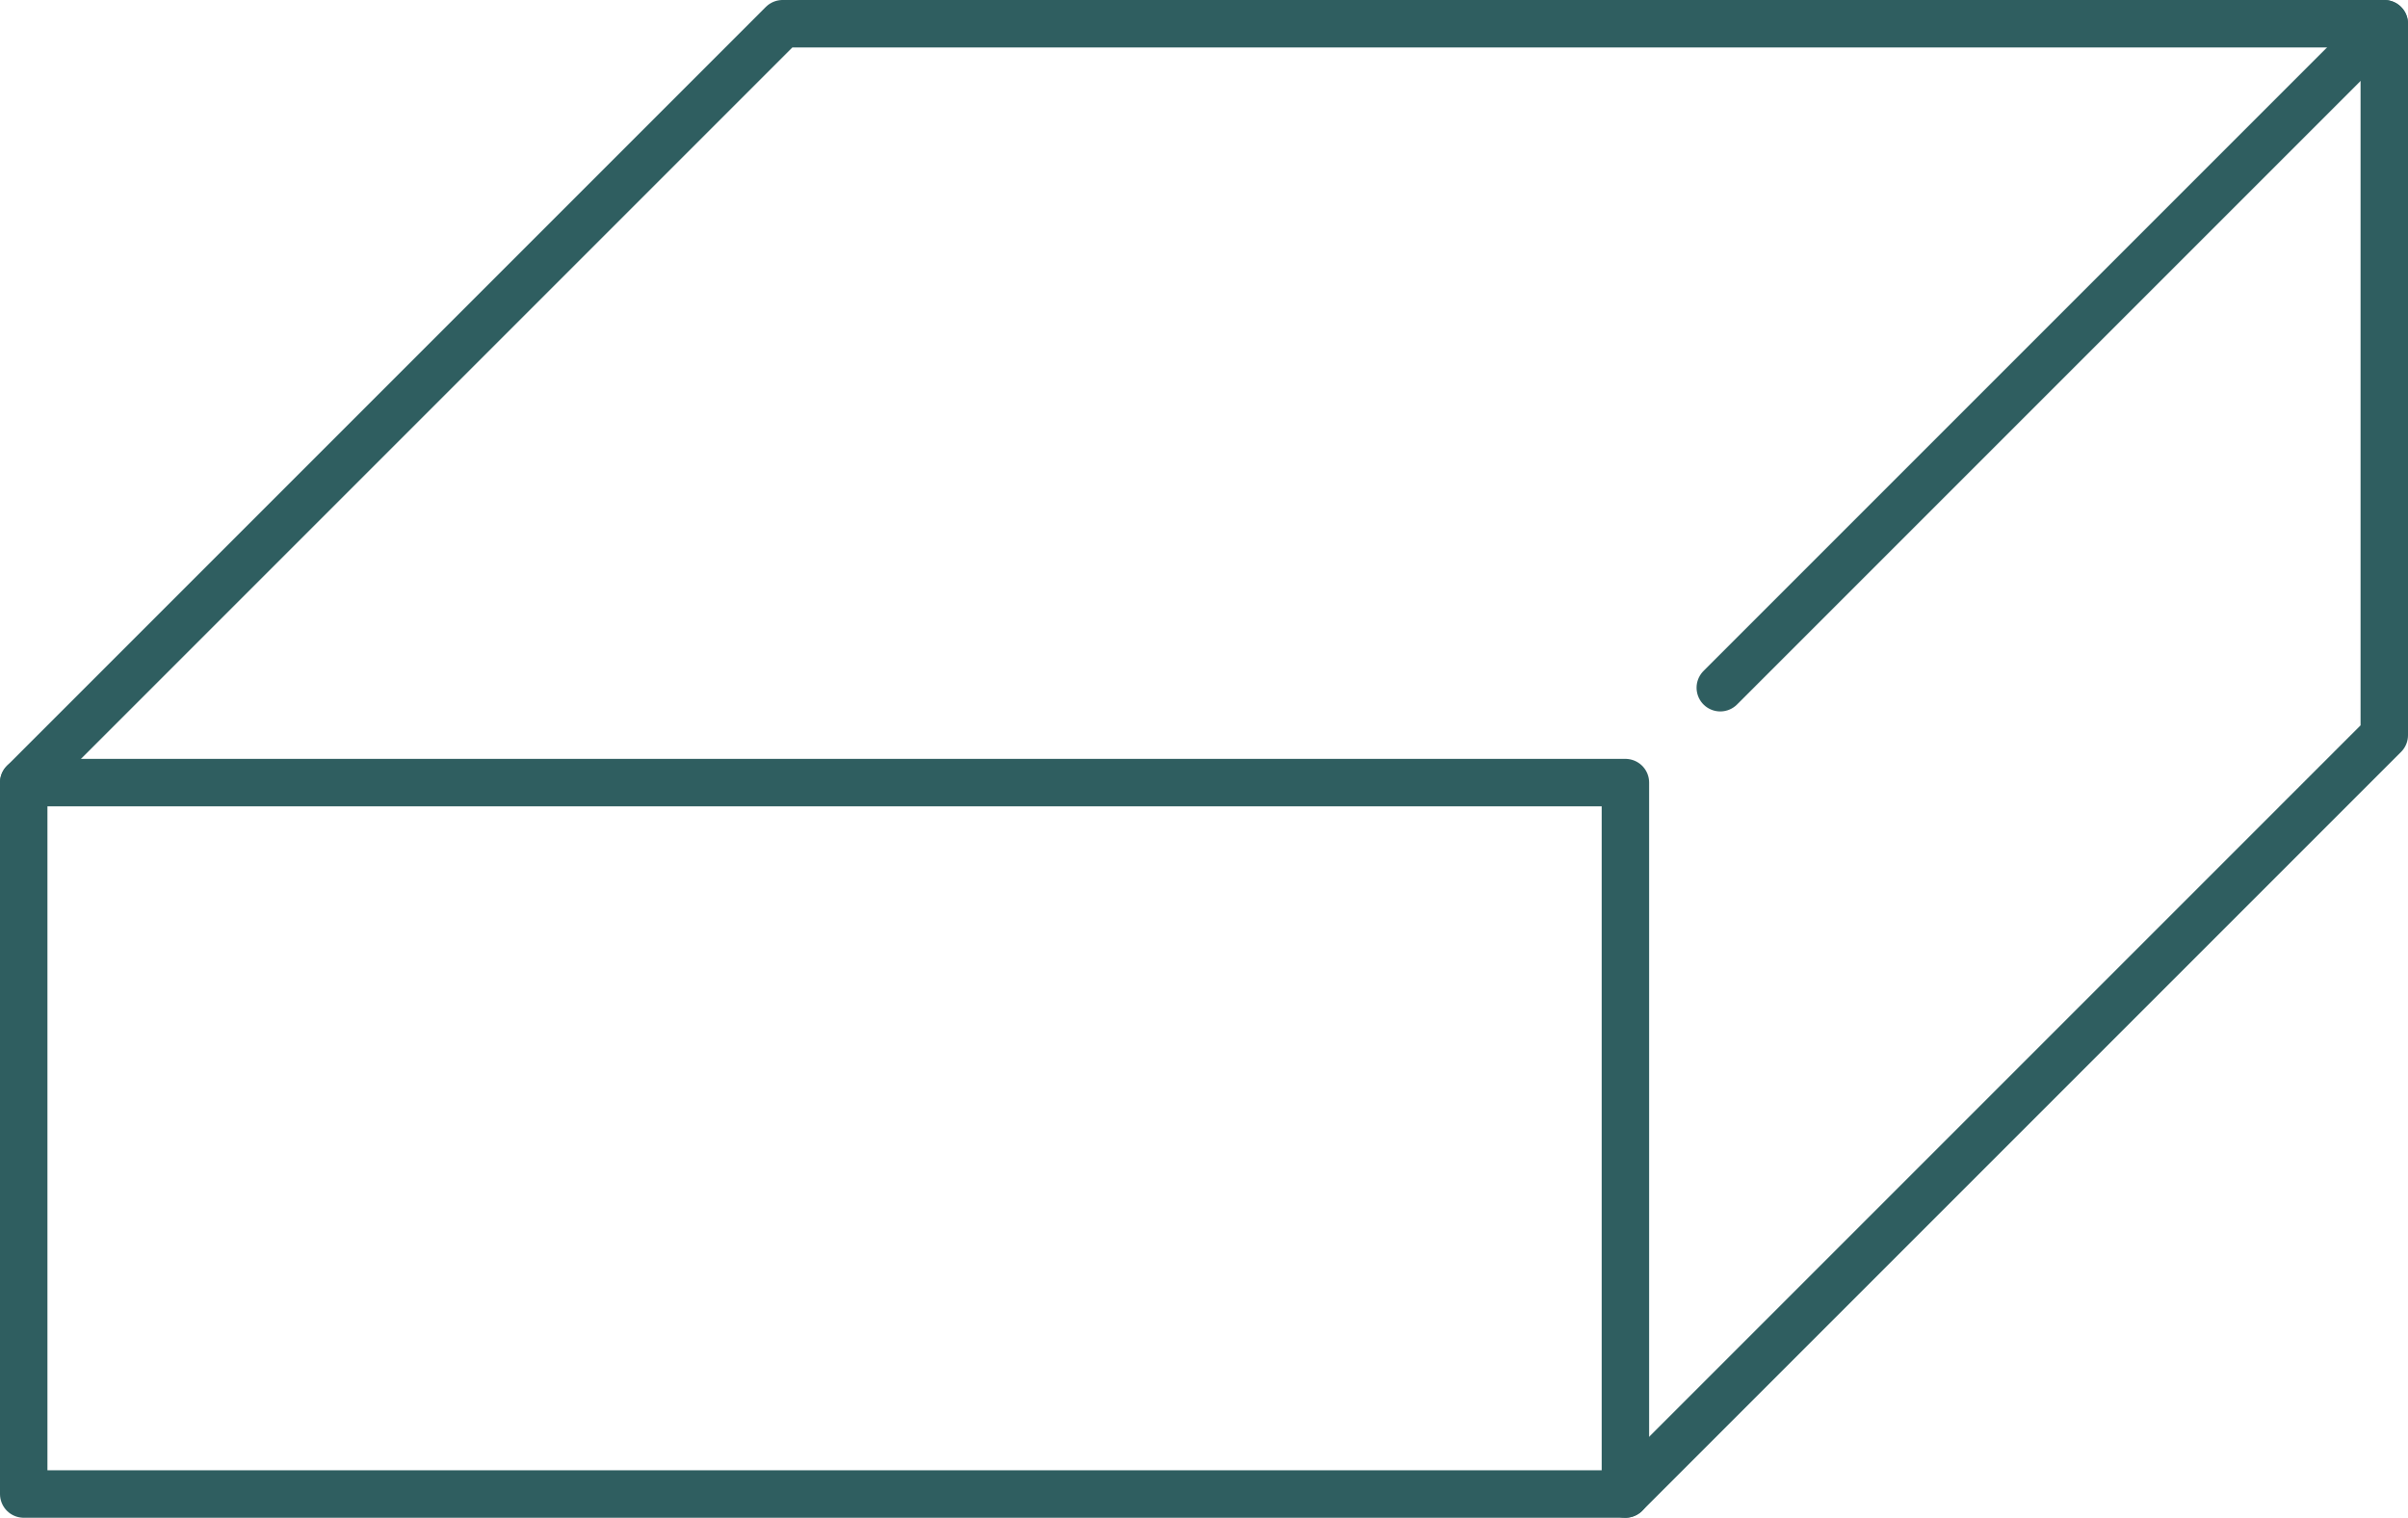
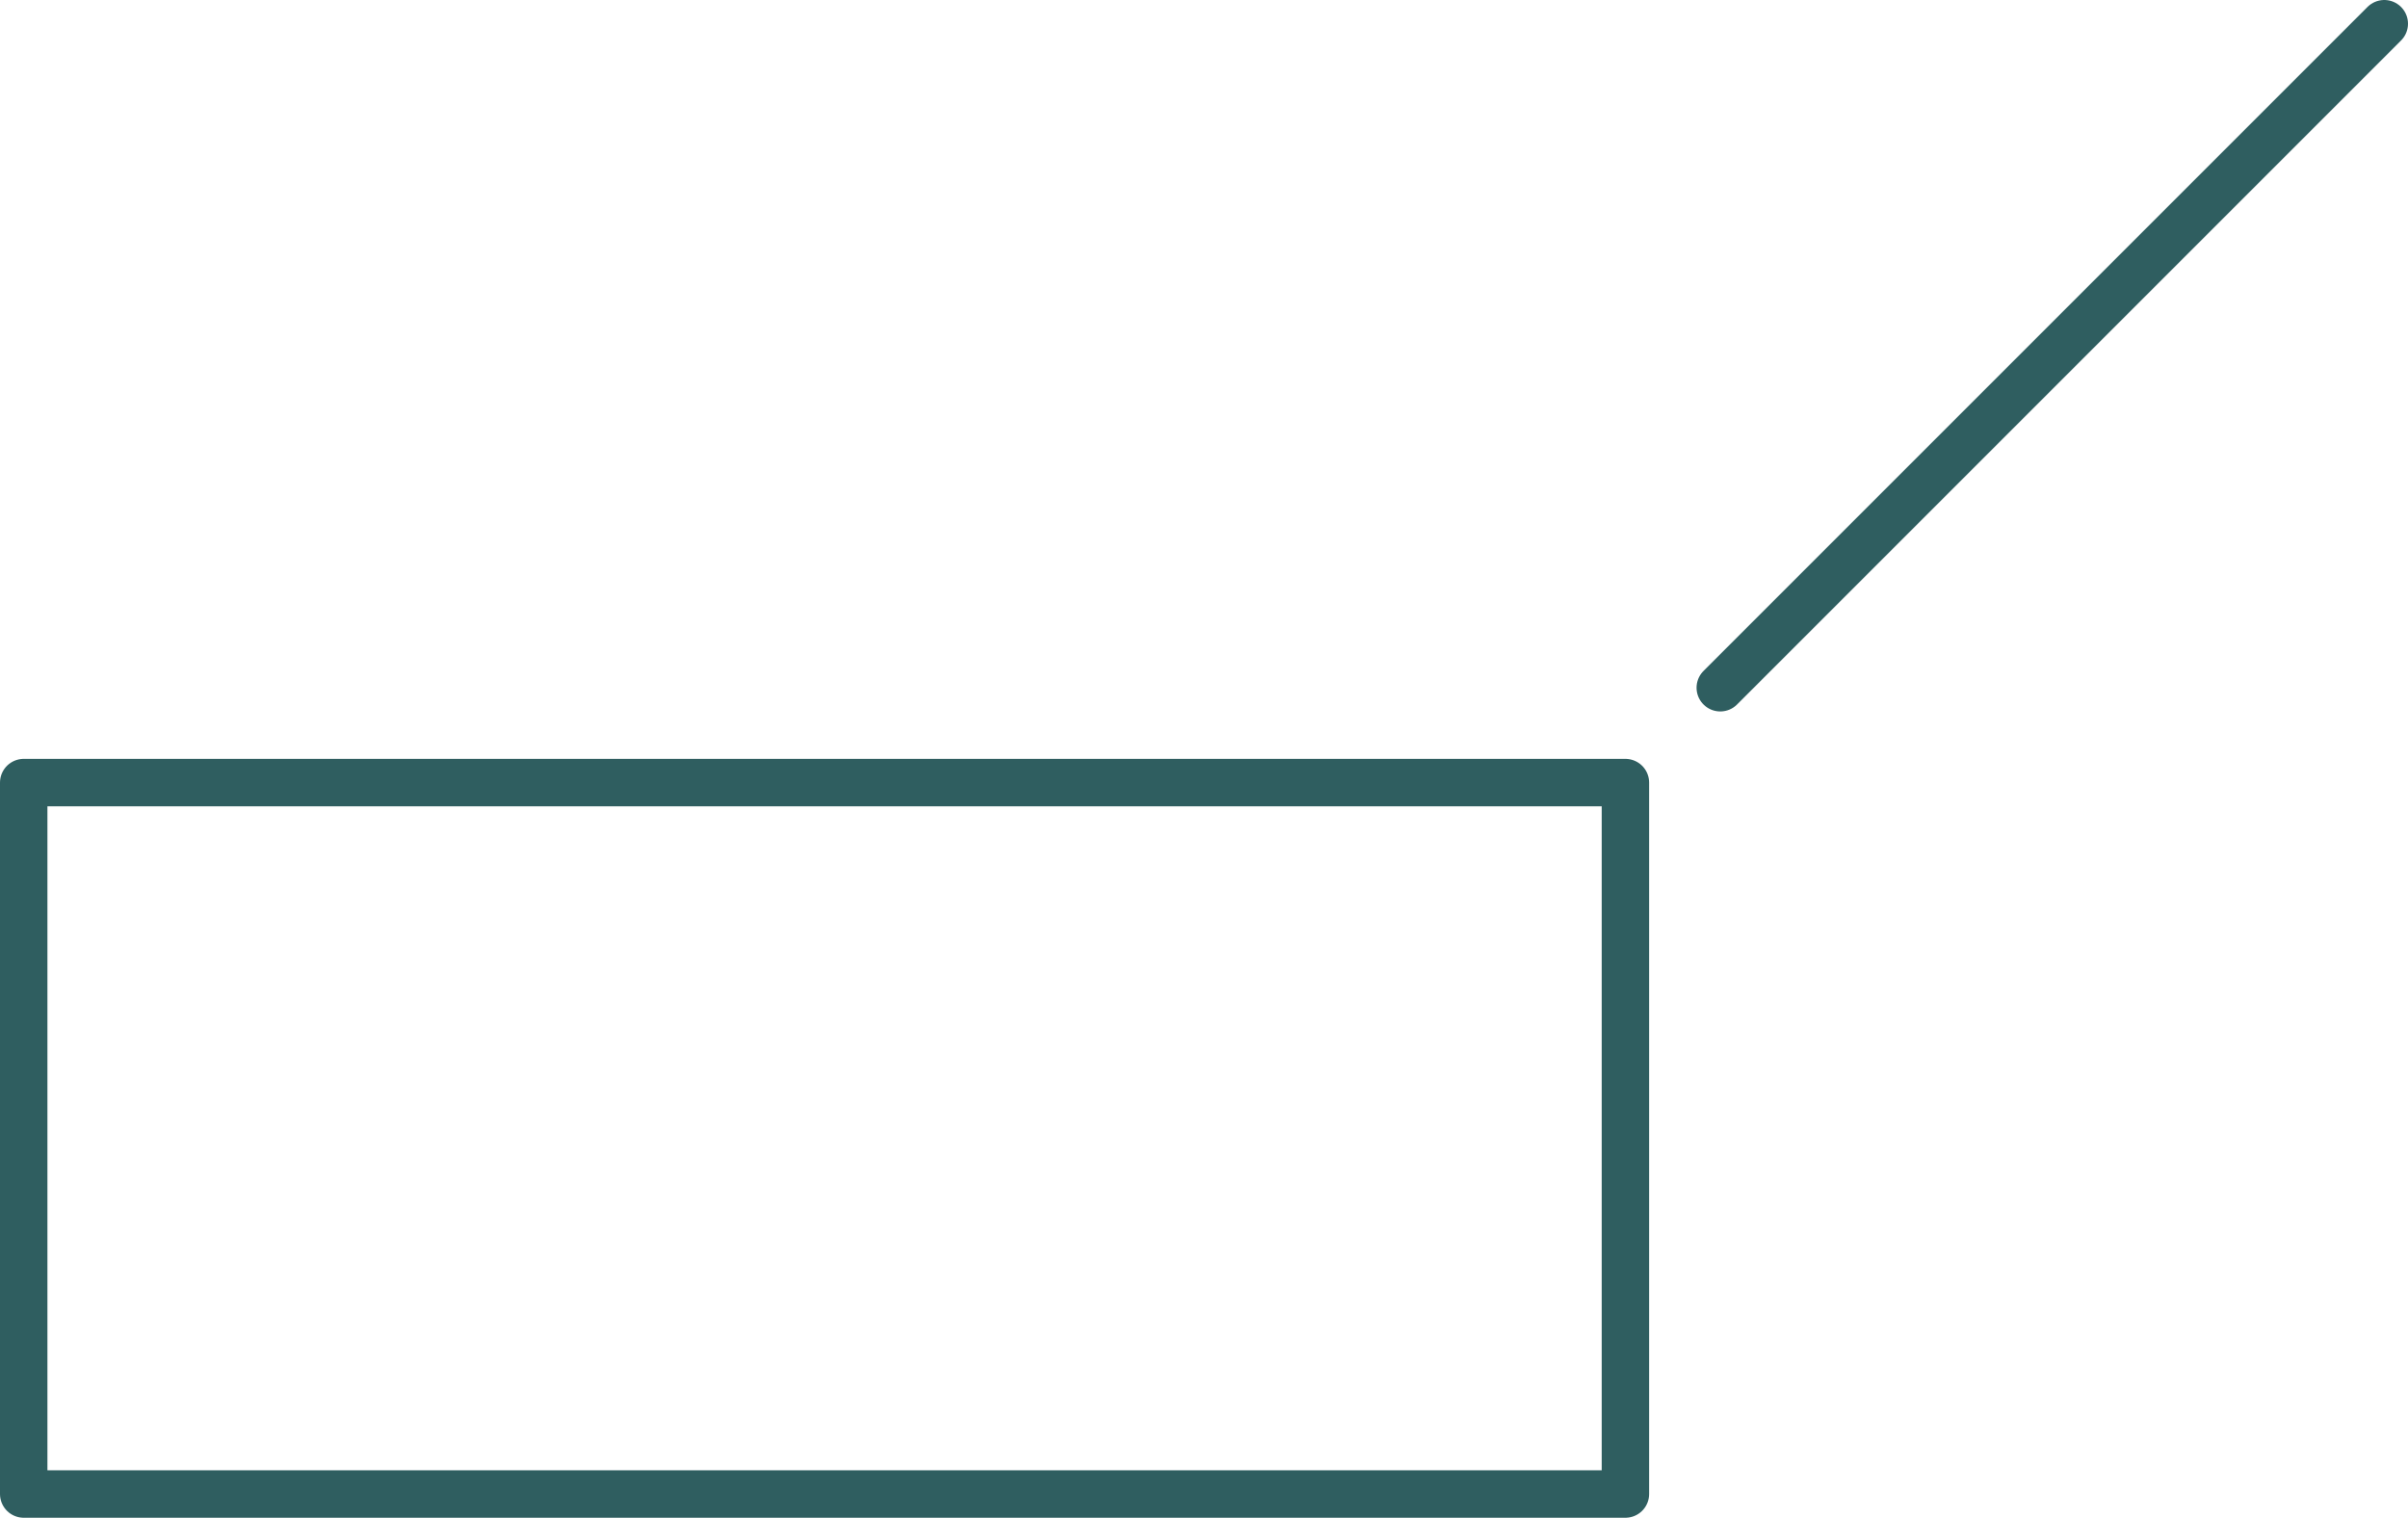
<svg xmlns="http://www.w3.org/2000/svg" id="Capa_1" viewBox="0 0 101.54 64">
  <g id="square_bar">
    <rect x="1" y="33" width="67.54" height="30" style="fill:none; stroke:#2f5e60; stroke-linecap:round; stroke-linejoin:round; stroke-width:2px;" />
-     <polyline points="1 33 33 1 100.54 1 100.54 31 68.54 63" style="fill:none; stroke:#2f5e60; stroke-linecap:round; stroke-linejoin:round; stroke-width:2px;" />
    <line x1="100.54" y1="1" x2="72.54" y2="29" style="fill:none; stroke:#2f5e60; stroke-linecap:round; stroke-linejoin:round; stroke-width:2px;" />
  </g>
</svg>